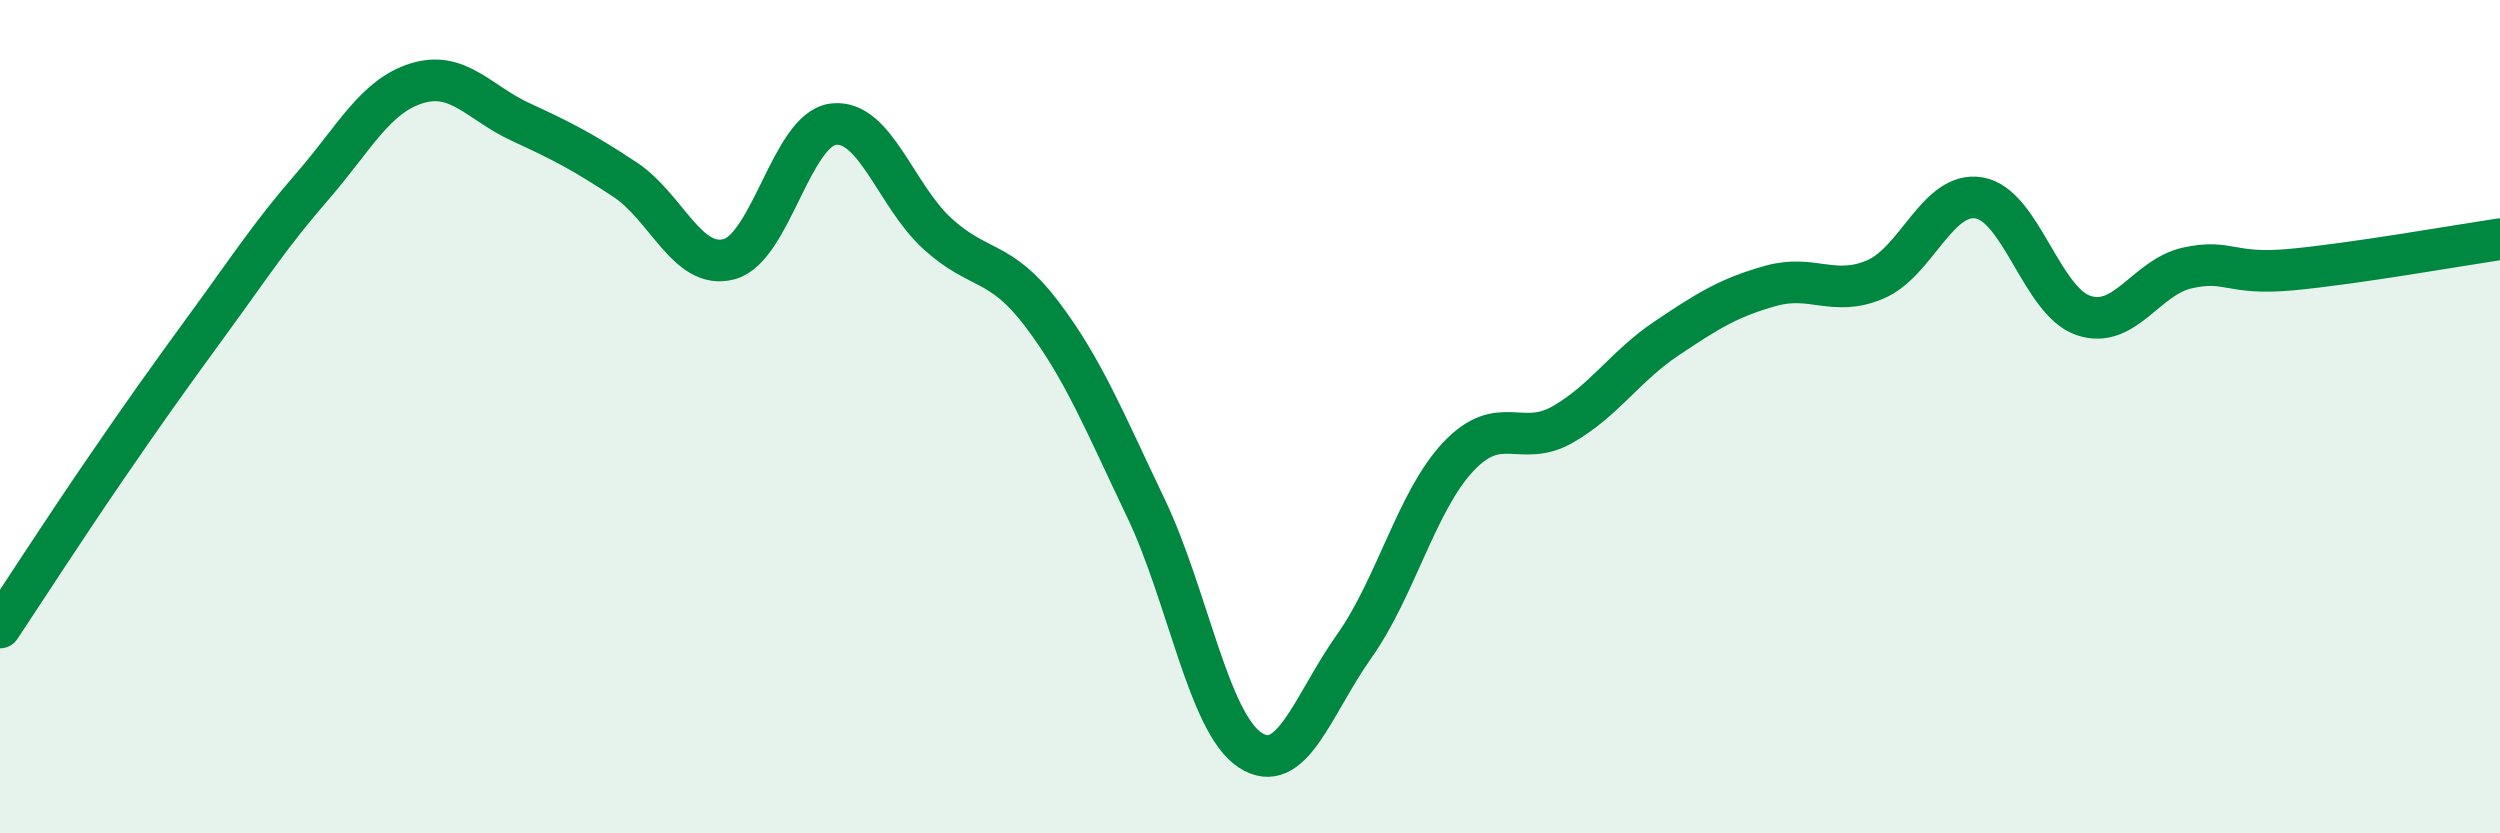
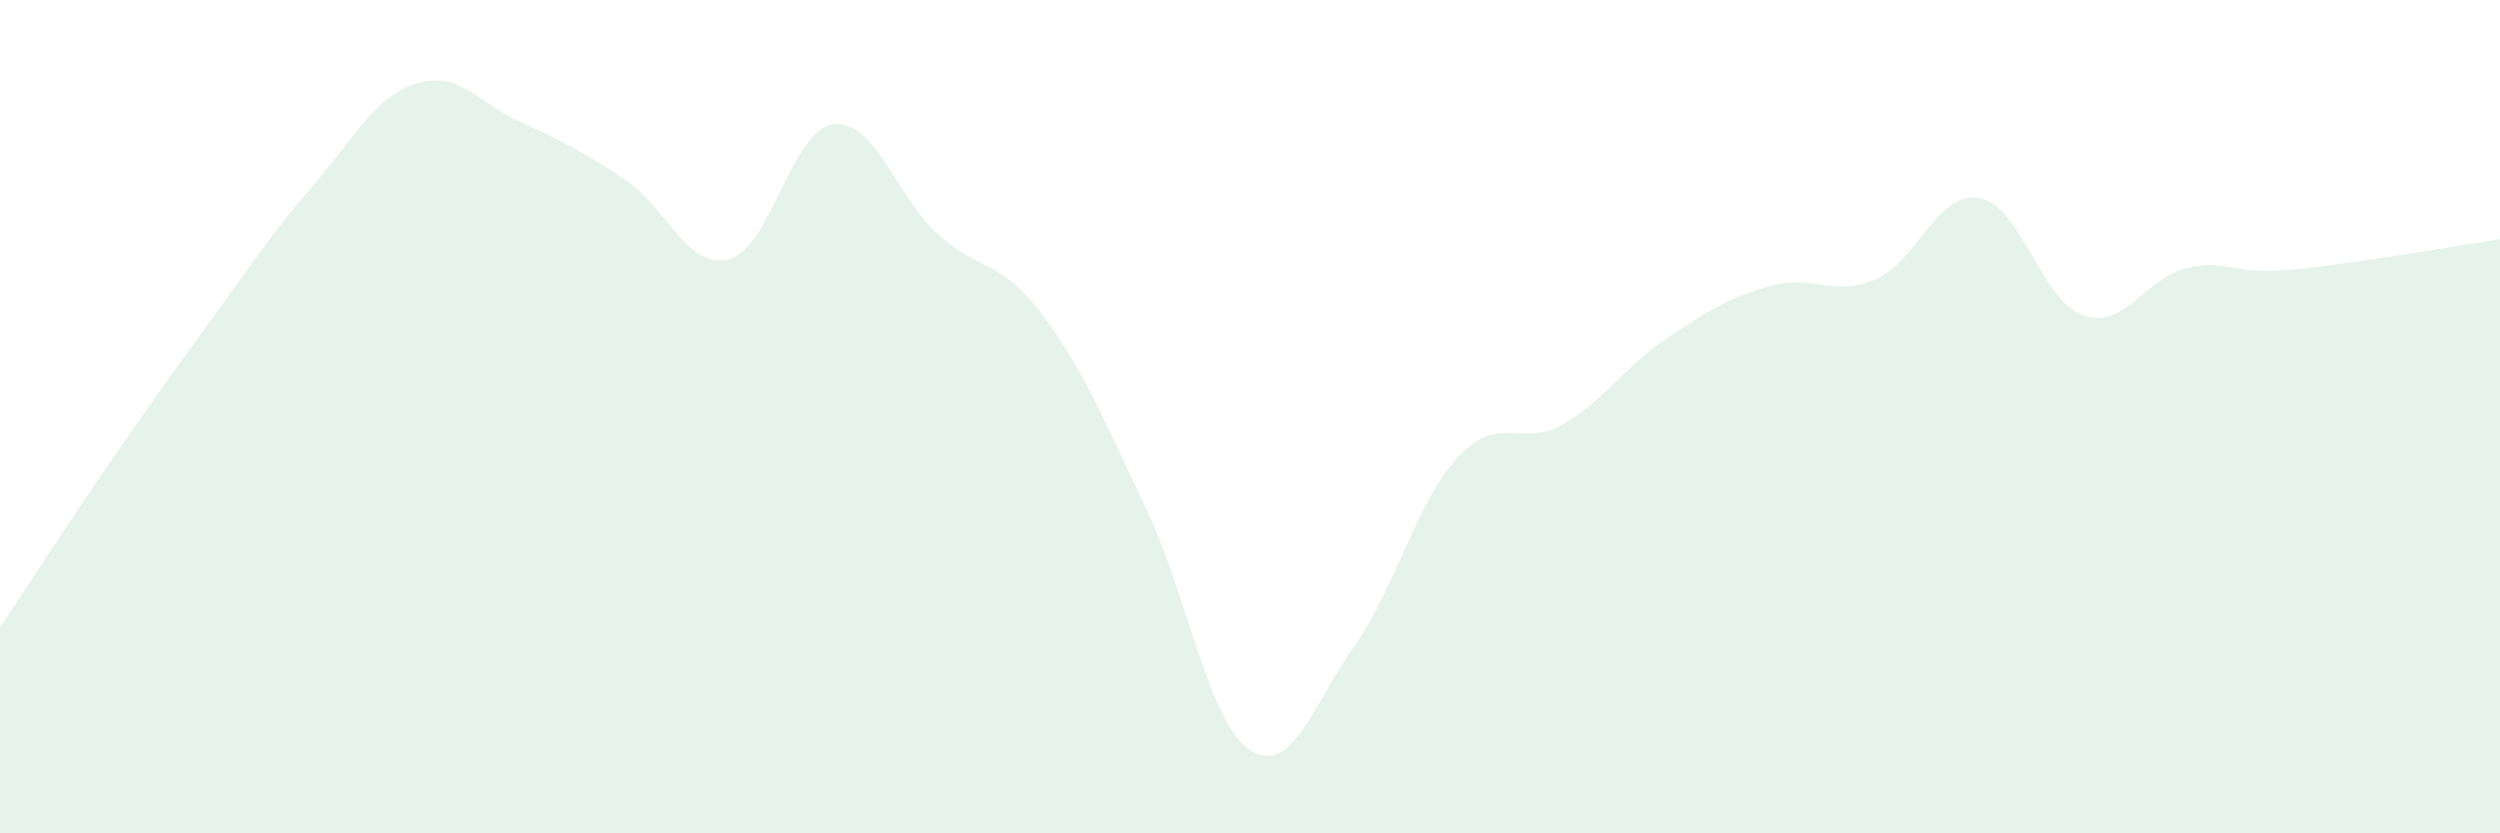
<svg xmlns="http://www.w3.org/2000/svg" width="60" height="20" viewBox="0 0 60 20">
  <path d="M 0,15.06 C 0.5,14.31 1.5,12.76 2.5,11.3 C 3.5,9.84 4,9.14 5,7.77 C 6,6.4 6.5,5.62 7.5,4.47 C 8.5,3.32 9,2.31 10,2 C 11,1.69 11.5,2.47 12.5,2.93 C 13.5,3.39 14,3.65 15,4.31 C 16,4.97 16.5,6.49 17.5,6.22 C 18.5,5.95 19,3.1 20,2.98 C 21,2.86 21.5,4.7 22.5,5.61 C 23.5,6.52 24,6.21 25,7.53 C 26,8.85 26.5,10.1 27.5,12.19 C 28.5,14.28 29,17.34 30,18 C 31,18.66 31.5,16.92 32.5,15.51 C 33.5,14.1 34,12.02 35,10.96 C 36,9.9 36.5,10.76 37.5,10.19 C 38.5,9.62 39,8.79 40,8.12 C 41,7.45 41.5,7.14 42.5,6.86 C 43.5,6.58 44,7.13 45,6.71 C 46,6.29 46.5,4.58 47.5,4.75 C 48.5,4.92 49,7.23 50,7.57 C 51,7.91 51.5,6.65 52.5,6.43 C 53.5,6.21 53.5,6.61 55,6.47 C 56.5,6.33 59,5.89 60,5.74L60 20L0 20Z" fill="#008740" opacity="0.1" stroke-linecap="round" stroke-linejoin="round" />
-   <path d="M 0,15.06 C 0.5,14.31 1.5,12.76 2.5,11.3 C 3.5,9.84 4,9.14 5,7.77 C 6,6.4 6.5,5.62 7.5,4.47 C 8.5,3.32 9,2.31 10,2 C 11,1.69 11.5,2.47 12.5,2.93 C 13.5,3.39 14,3.65 15,4.31 C 16,4.97 16.5,6.49 17.5,6.22 C 18.5,5.95 19,3.1 20,2.98 C 21,2.86 21.5,4.7 22.5,5.61 C 23.5,6.52 24,6.21 25,7.53 C 26,8.85 26.5,10.1 27.5,12.19 C 28.5,14.28 29,17.34 30,18 C 31,18.66 31.5,16.92 32.5,15.51 C 33.5,14.1 34,12.02 35,10.96 C 36,9.9 36.5,10.76 37.5,10.19 C 38.5,9.62 39,8.79 40,8.12 C 41,7.45 41.5,7.14 42.5,6.86 C 43.5,6.58 44,7.13 45,6.71 C 46,6.29 46.5,4.58 47.5,4.75 C 48.5,4.92 49,7.23 50,7.57 C 51,7.91 51.5,6.65 52.5,6.43 C 53.5,6.21 53.5,6.61 55,6.47 C 56.5,6.33 59,5.89 60,5.74" stroke="#008740" stroke-width="1" fill="none" stroke-linecap="round" stroke-linejoin="round" />
</svg>